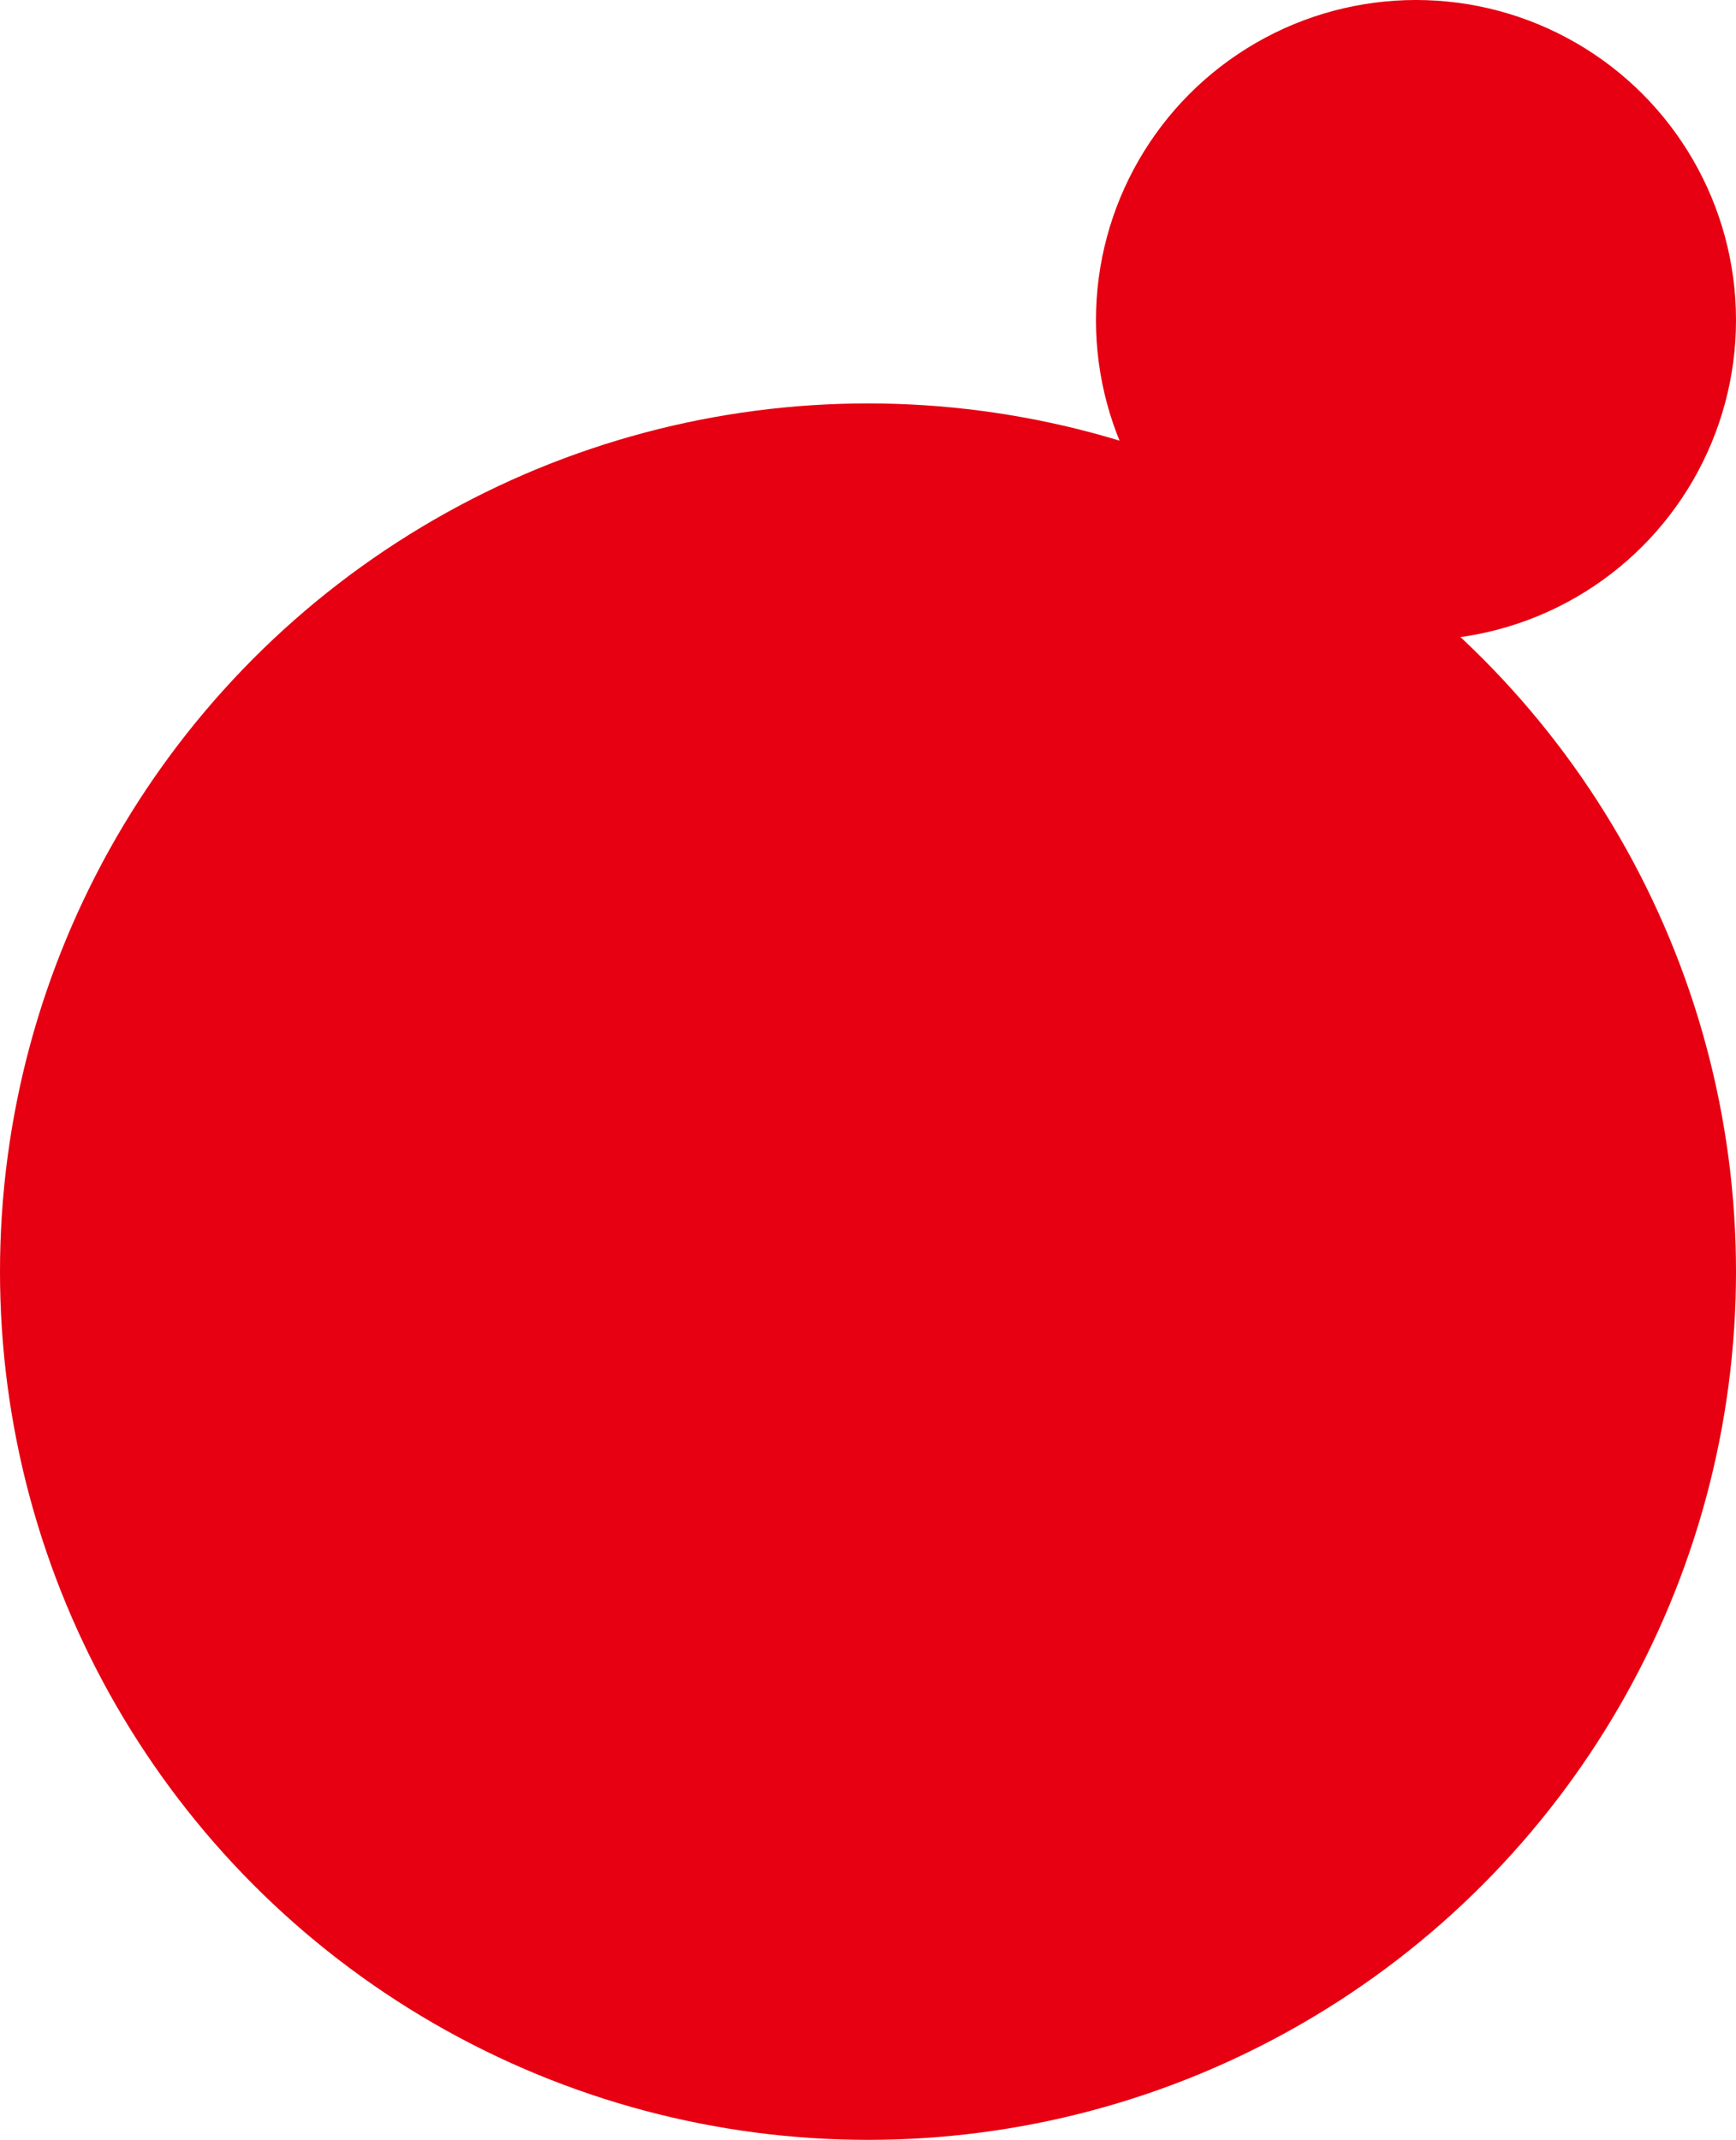
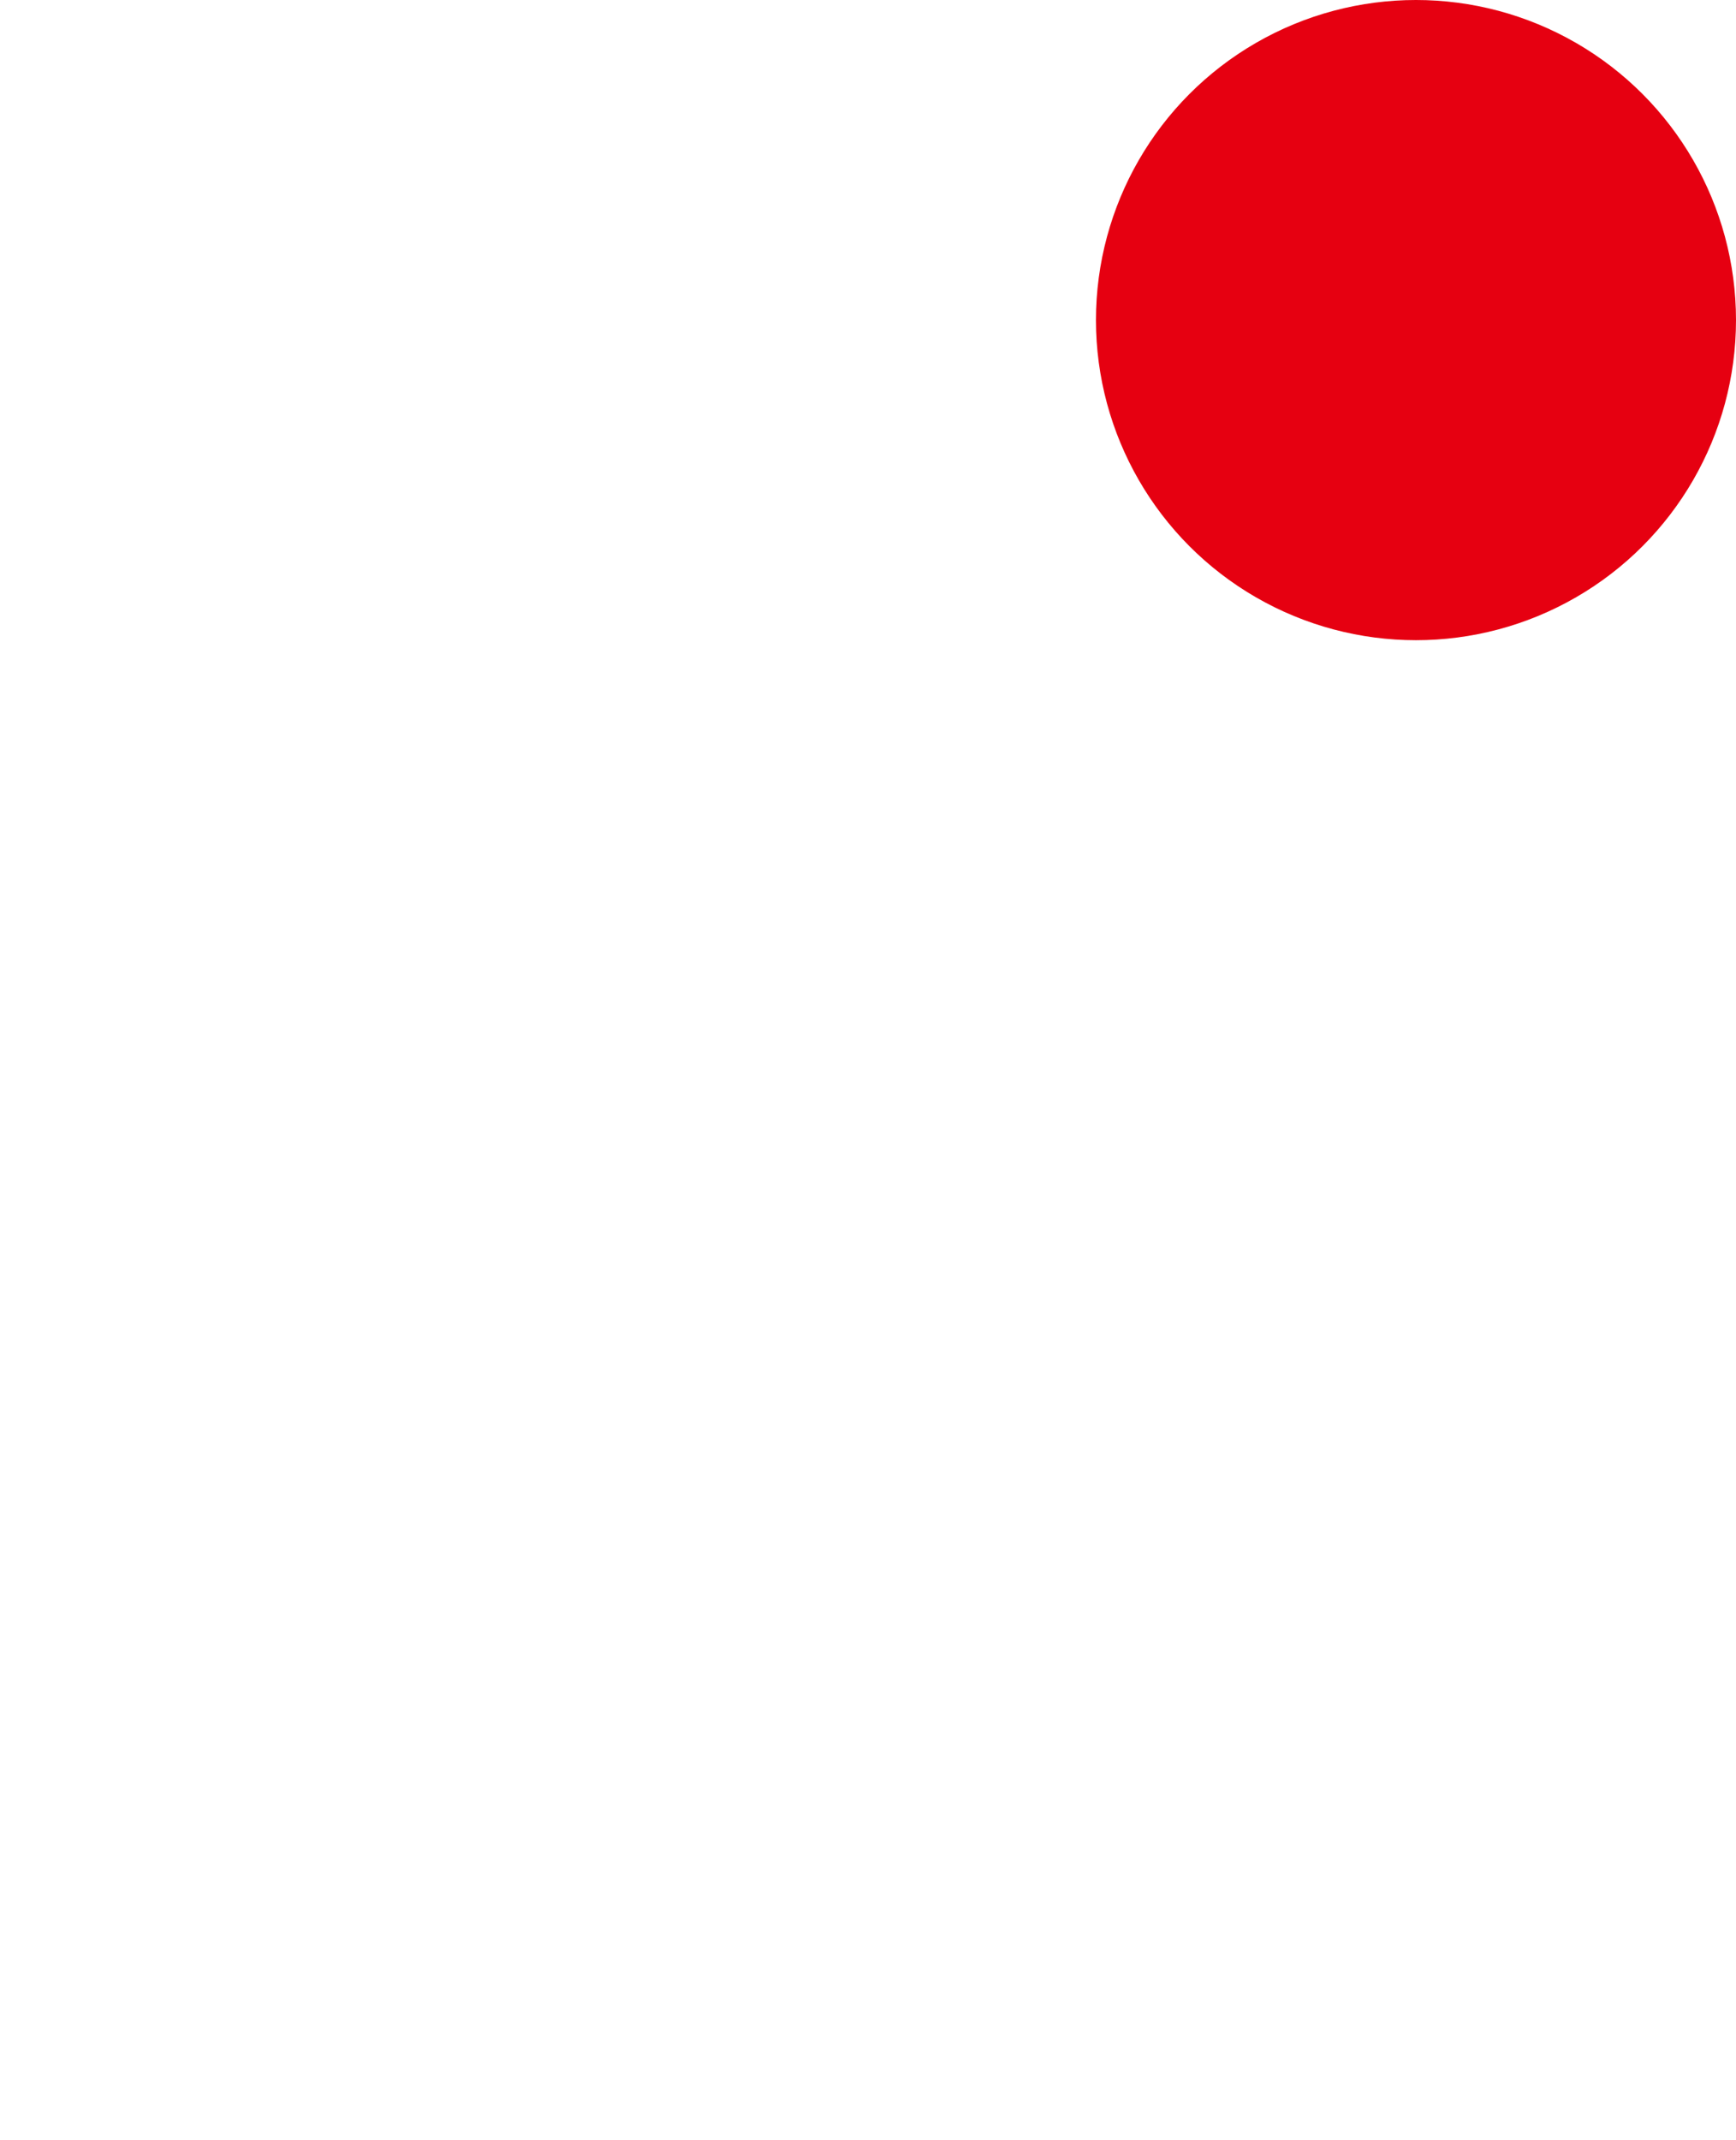
<svg xmlns="http://www.w3.org/2000/svg" width="198" height="244" viewBox="0 0 198 244">
  <g transform="translate(82 -4932.678)">
-     <circle cx="99" cy="99" r="99" transform="translate(-82 4978.678)" fill="#e60011" />
    <circle cx="36.5" cy="36.5" r="36.5" transform="translate(43 4932.678)" fill="#e60011" />
  </g>
</svg>